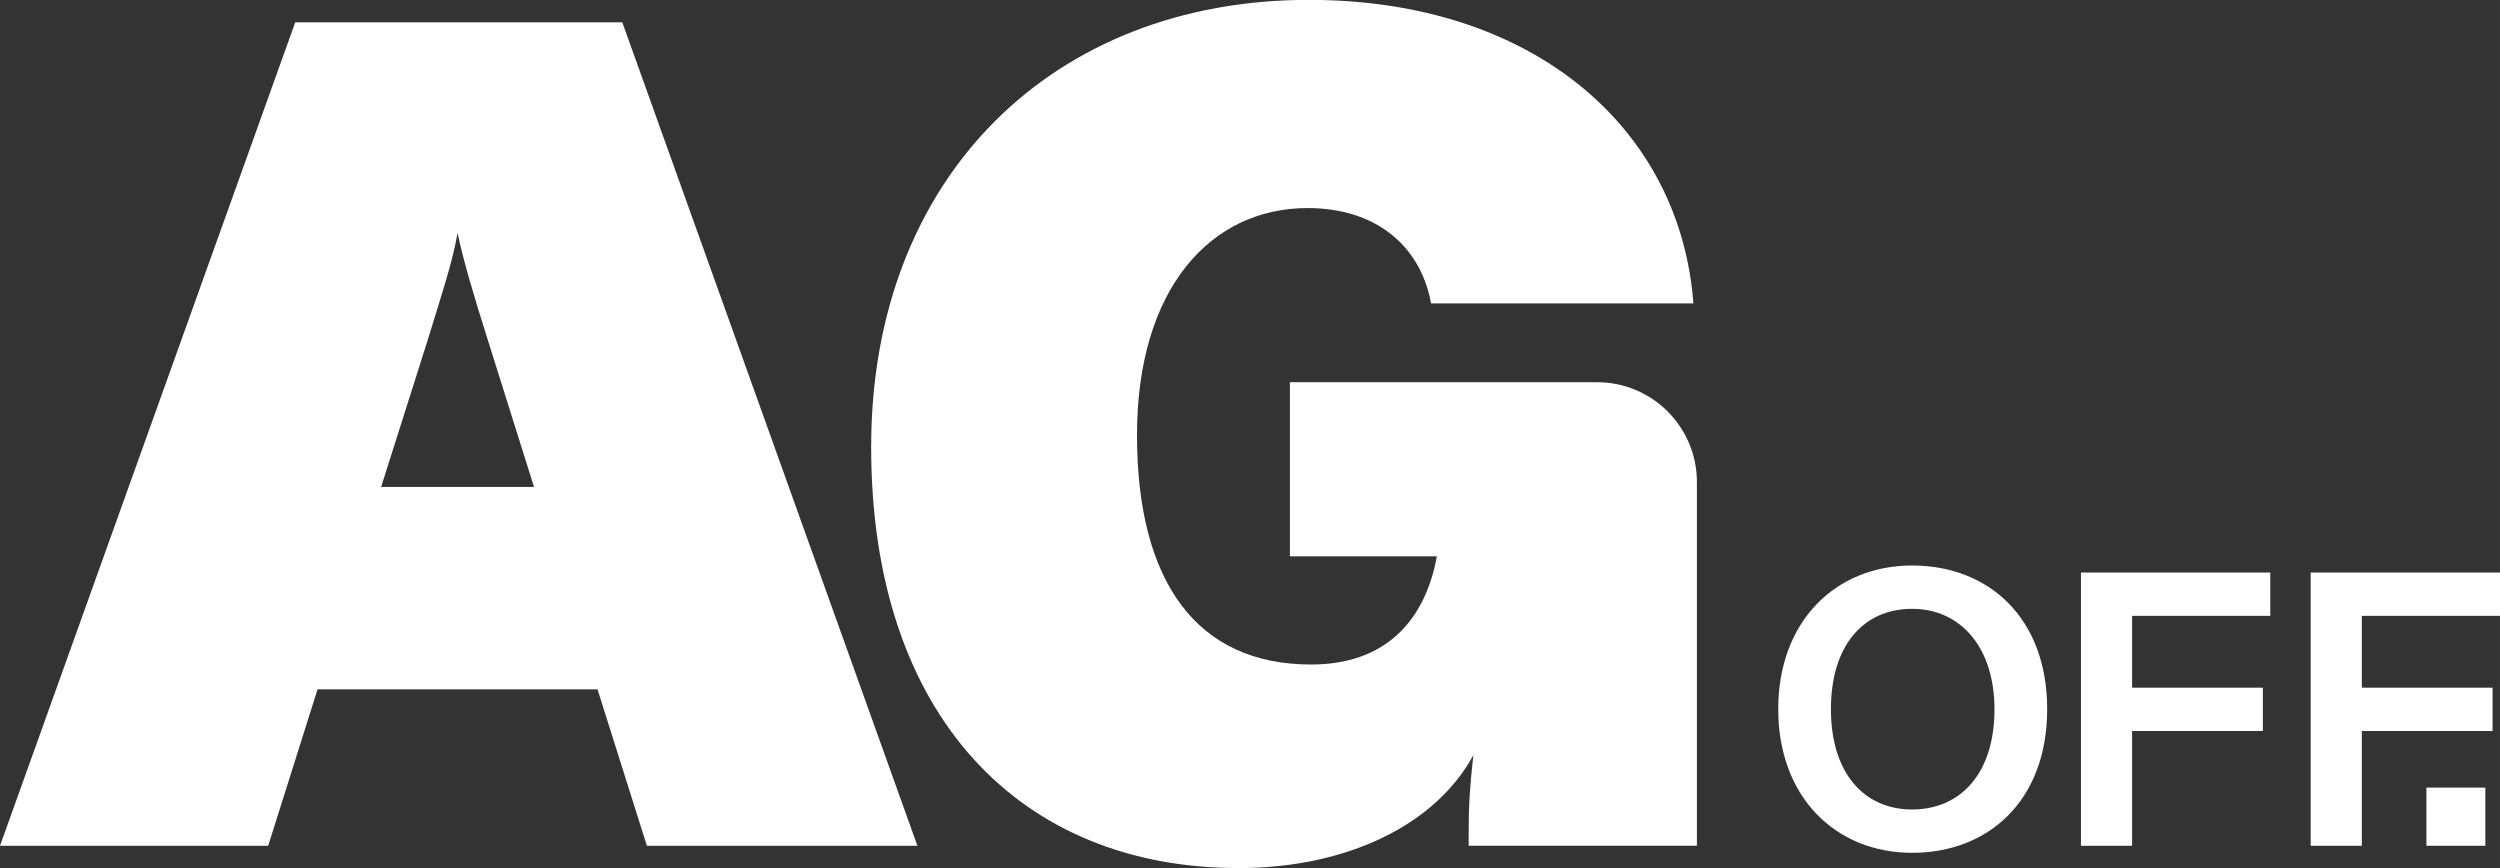
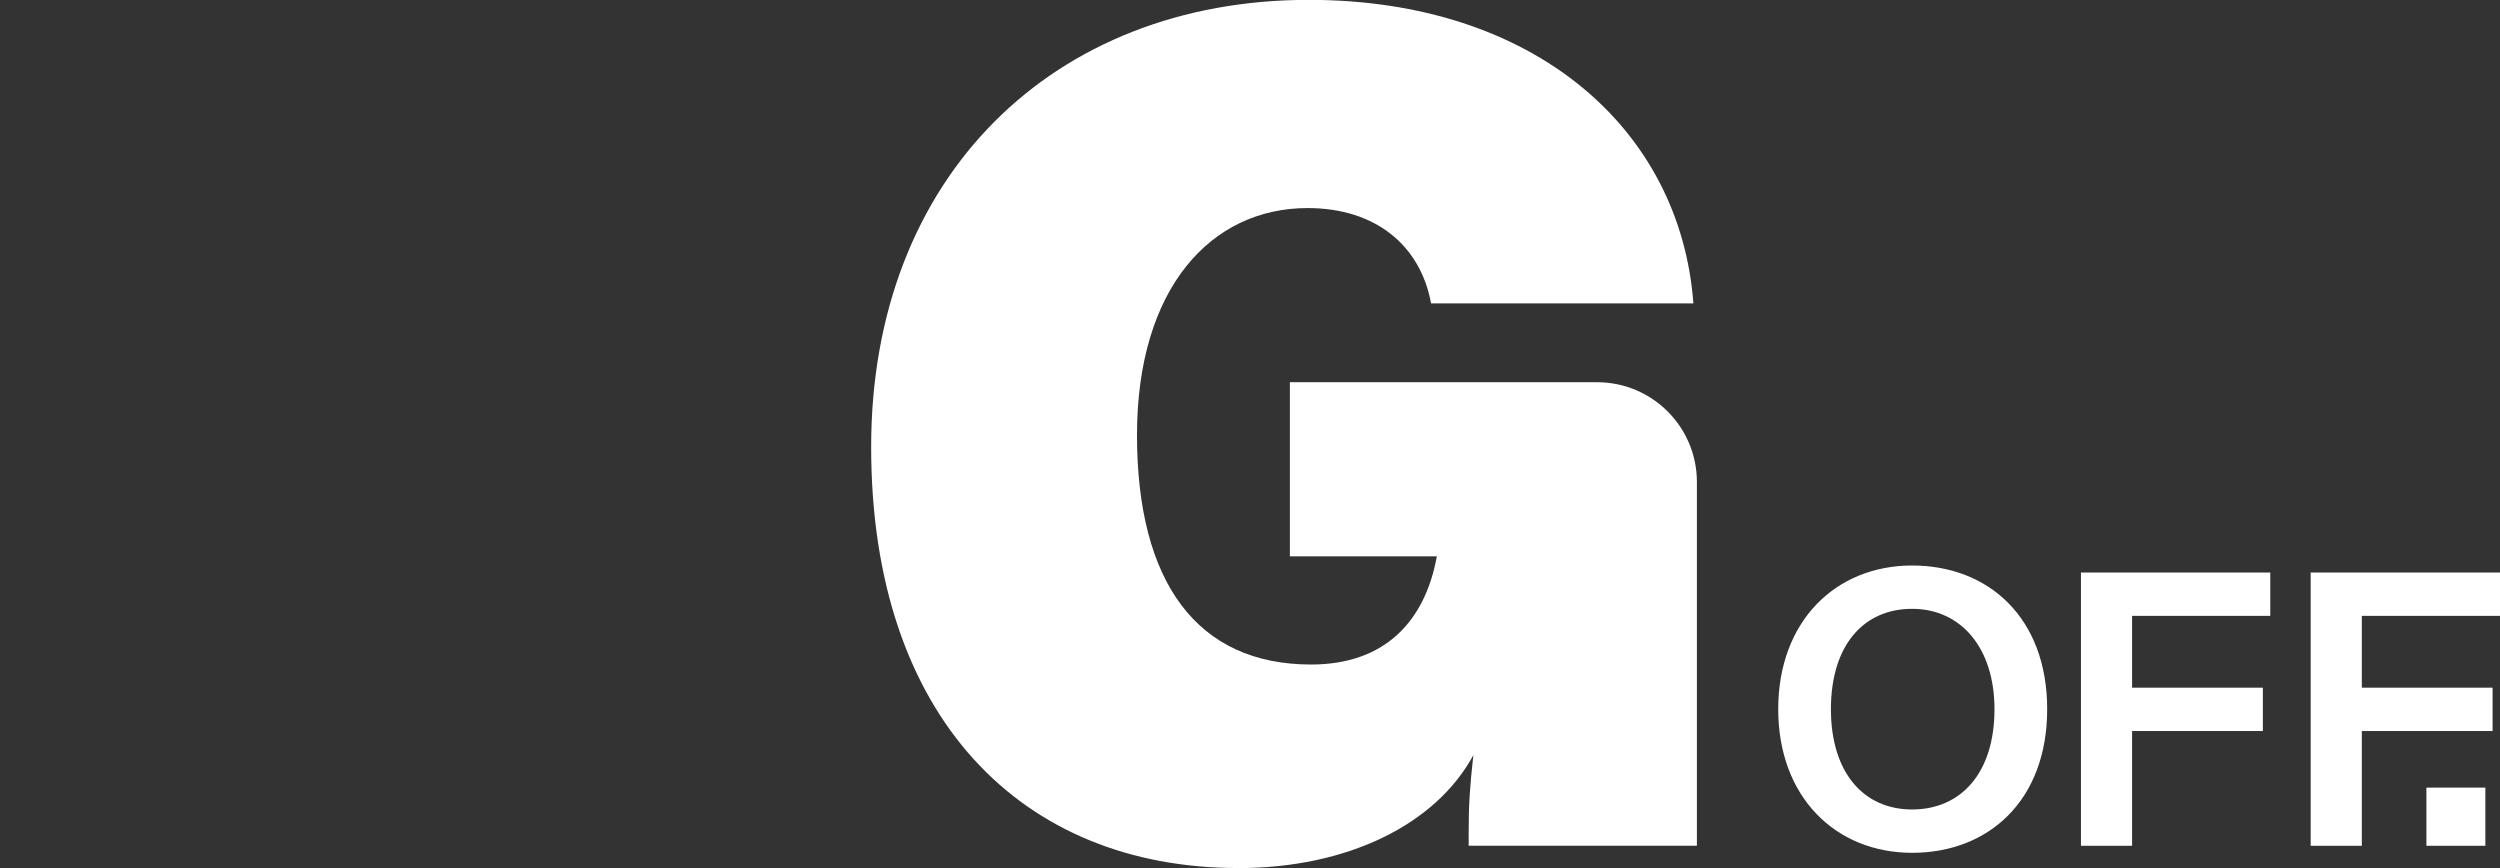
<svg xmlns="http://www.w3.org/2000/svg" id="Ebene_2" data-name="Ebene 2" viewBox="0 0 384.26 133.43">
  <rect x="0" y="0" width="384.26" height="133.43" fill="#333333" stroke="none" />
  <defs>
    <style>
      .cls-1 {
        fill: #fff;
      }
    </style>
  </defs>
  <g id="Ebene_1-2" data-name="Ebene 1">
    <g>
      <path class="cls-1" d="M190.3,133.43c16.82,0,30.38-6.69,36.16-17.36-.54,4.88-.72,7.59-.72,11.93v1.99h35.08v-55.9c0-8.47-6.87-15.34-15.34-15.34h-47.22v26.76h22.59c-1.81,9.94-7.94,16.63-19.33,16.63-17.54,0-26.76-12.66-26.76-35.26s11.39-34.9,26.22-34.9c10.49,0,17.36,5.79,18.98,14.65h40.32c-1.99-26.76-24.41-46.65-59.12-46.65-39.24,0-67.26,27.12-67.26,68.71s23.14,64.73,56.41,64.73" />
-       <path class="cls-1" d="M95.65,3.43h-50.27L0,130h41.22l7.59-24.05h43.03l7.59,24.05h41.58L95.65,3.43ZM58.58,74.85l7.05-22.24c2.17-7.05,3.98-12.48,4.7-16.82.9,4.34,2.53,9.76,4.7,16.63l7.05,22.42h-23.51Z" />
      <rect class="cls-1" x="372.95" y="121.06" width="9.06" height="8.94" />
      <polygon class="cls-1" points="355.16 130 363.02 130 363.02 112.36 383.12 112.36 383.12 105.7 363.02 105.7 363.02 94.66 384.26 94.66 384.26 88 355.16 88 355.16 130" />
      <polygon class="cls-1" points="319.85 130 327.71 130 327.71 112.36 347.81 112.36 347.81 105.7 327.71 105.7 327.71 94.66 348.95 94.66 348.95 88 319.85 88 319.85 130" />
      <path class="cls-1" d="M293.9,86.92c-11.76,0-20.58,8.58-20.58,22.08s8.82,22.08,20.58,22.08,20.76-8.04,20.76-22.08-9-22.08-20.76-22.08ZM293.9,124.42c-7.44,0-12.48-5.64-12.48-15.42s4.98-15.42,12.48-15.42,12.66,6,12.66,15.42c0,9.9-5.22,15.42-12.66,15.42Z" />
    </g>
  </g>
</svg>